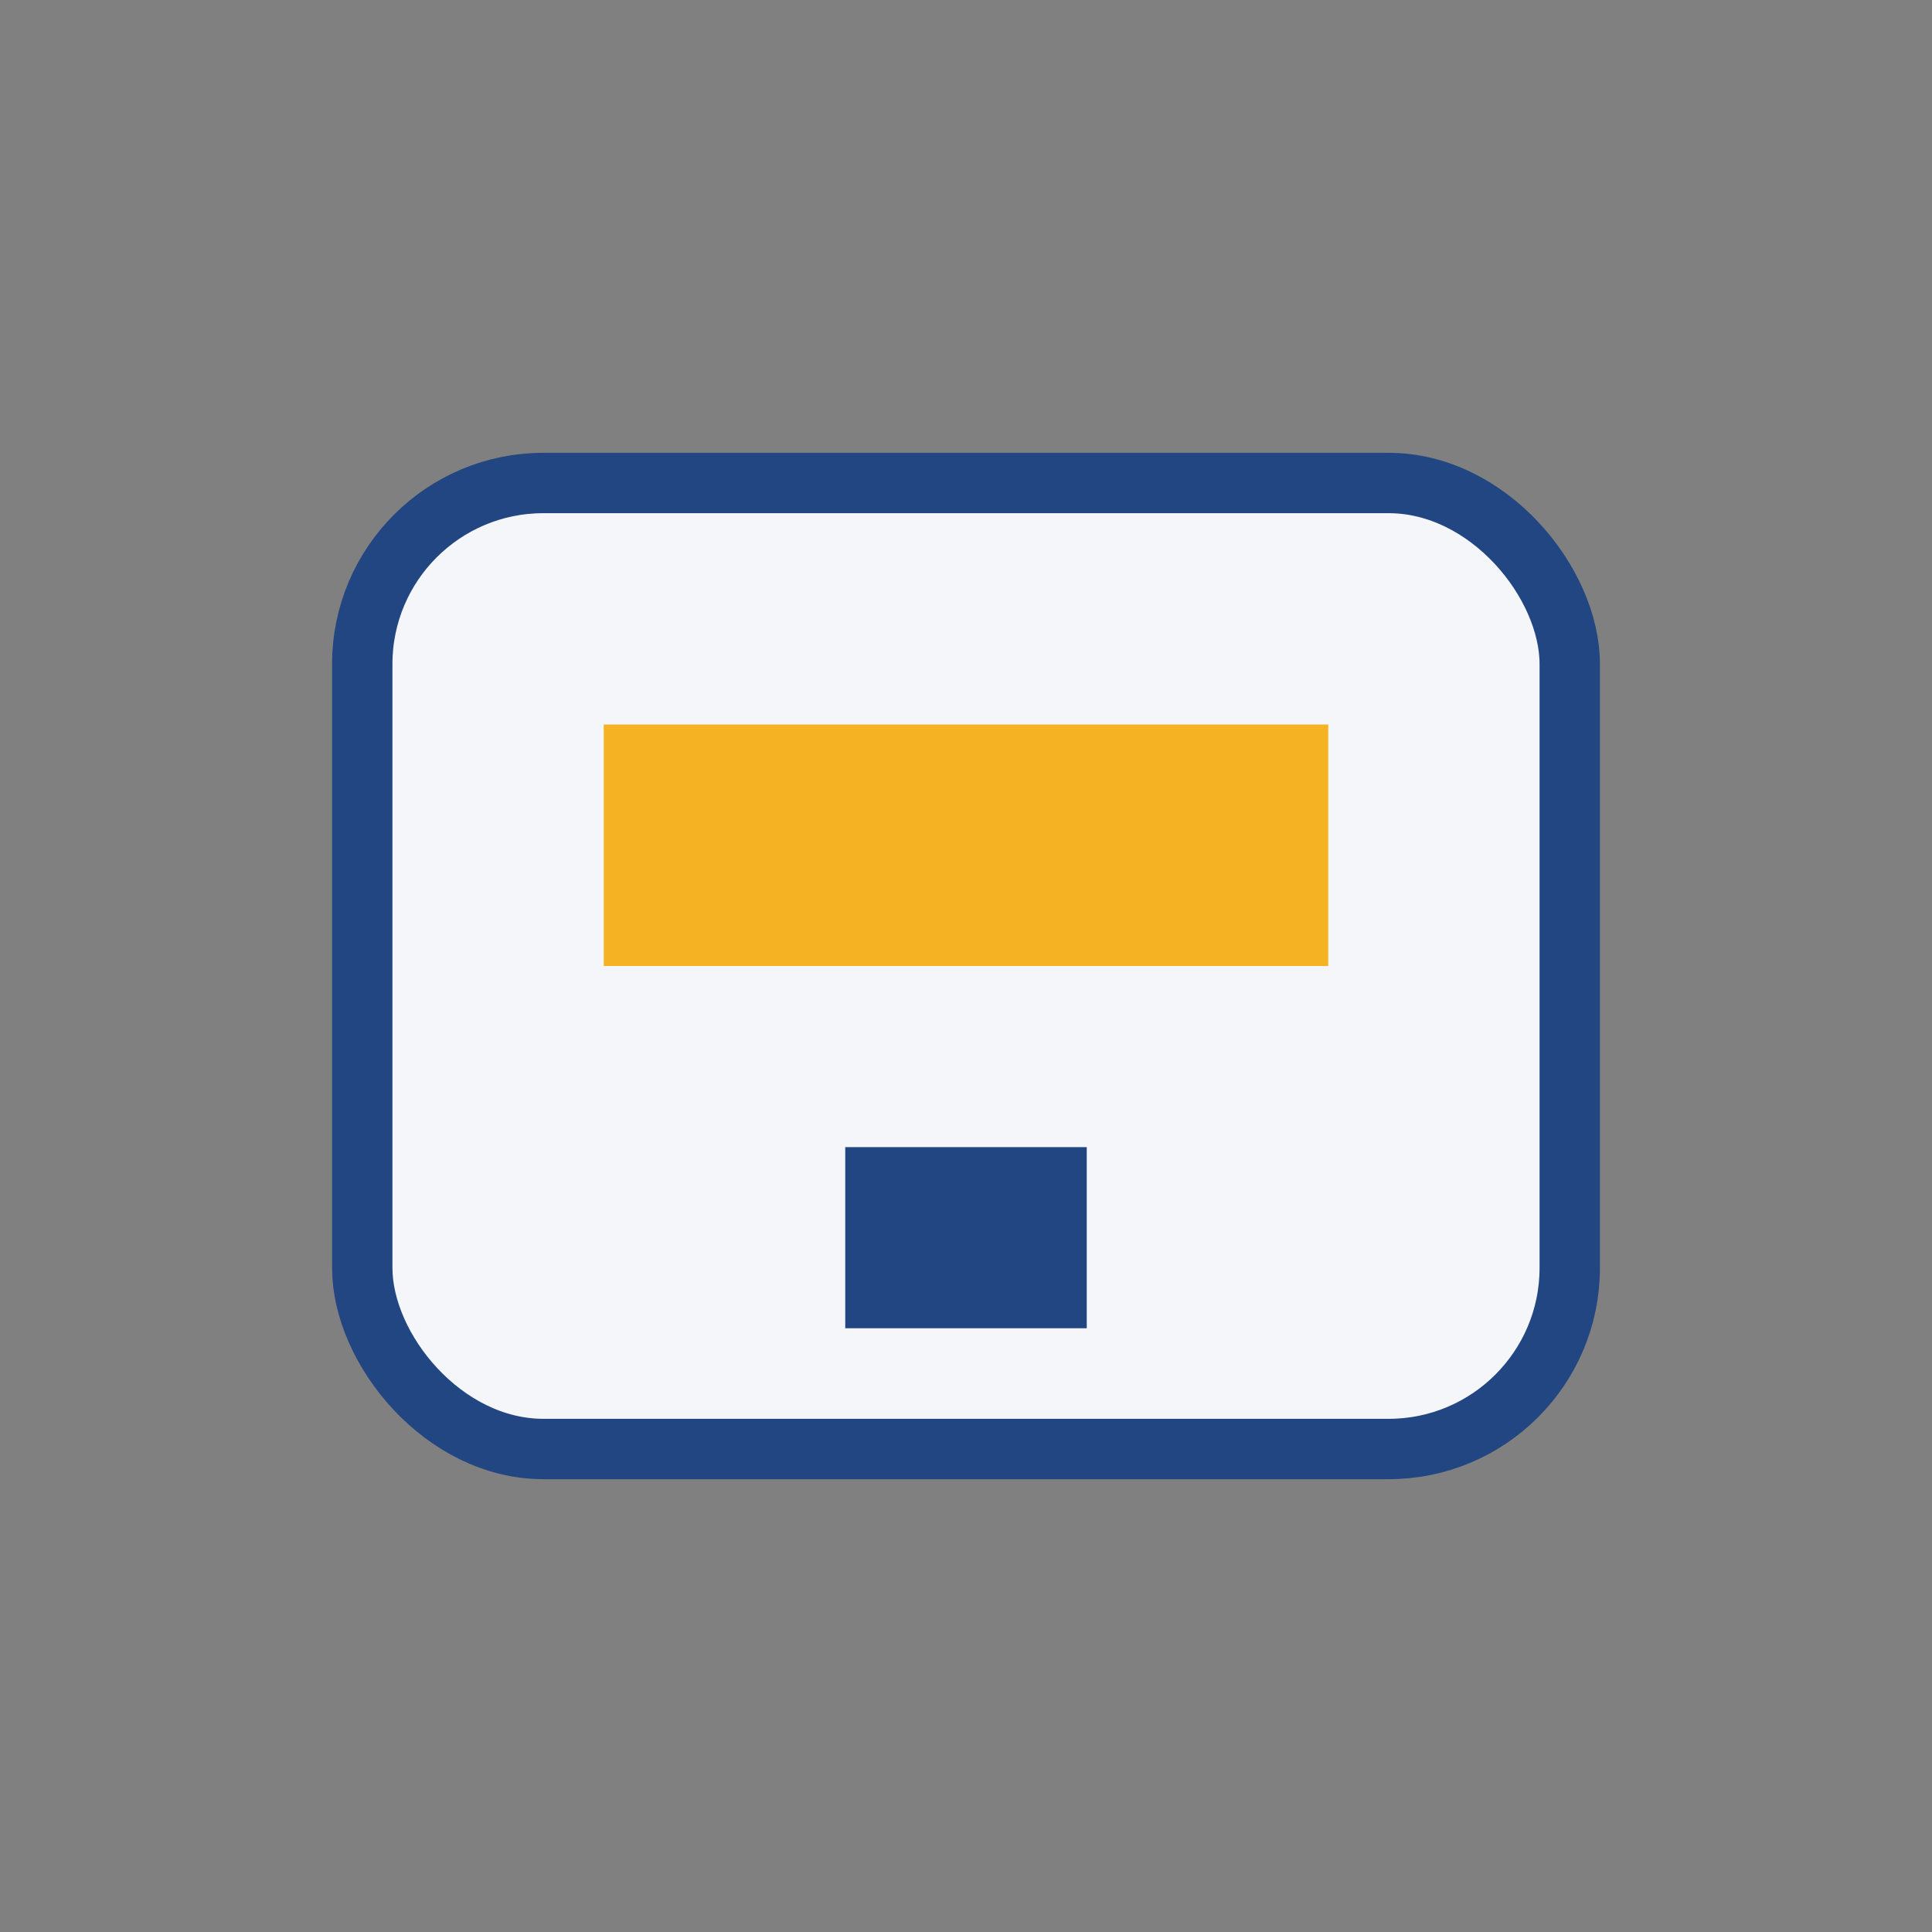
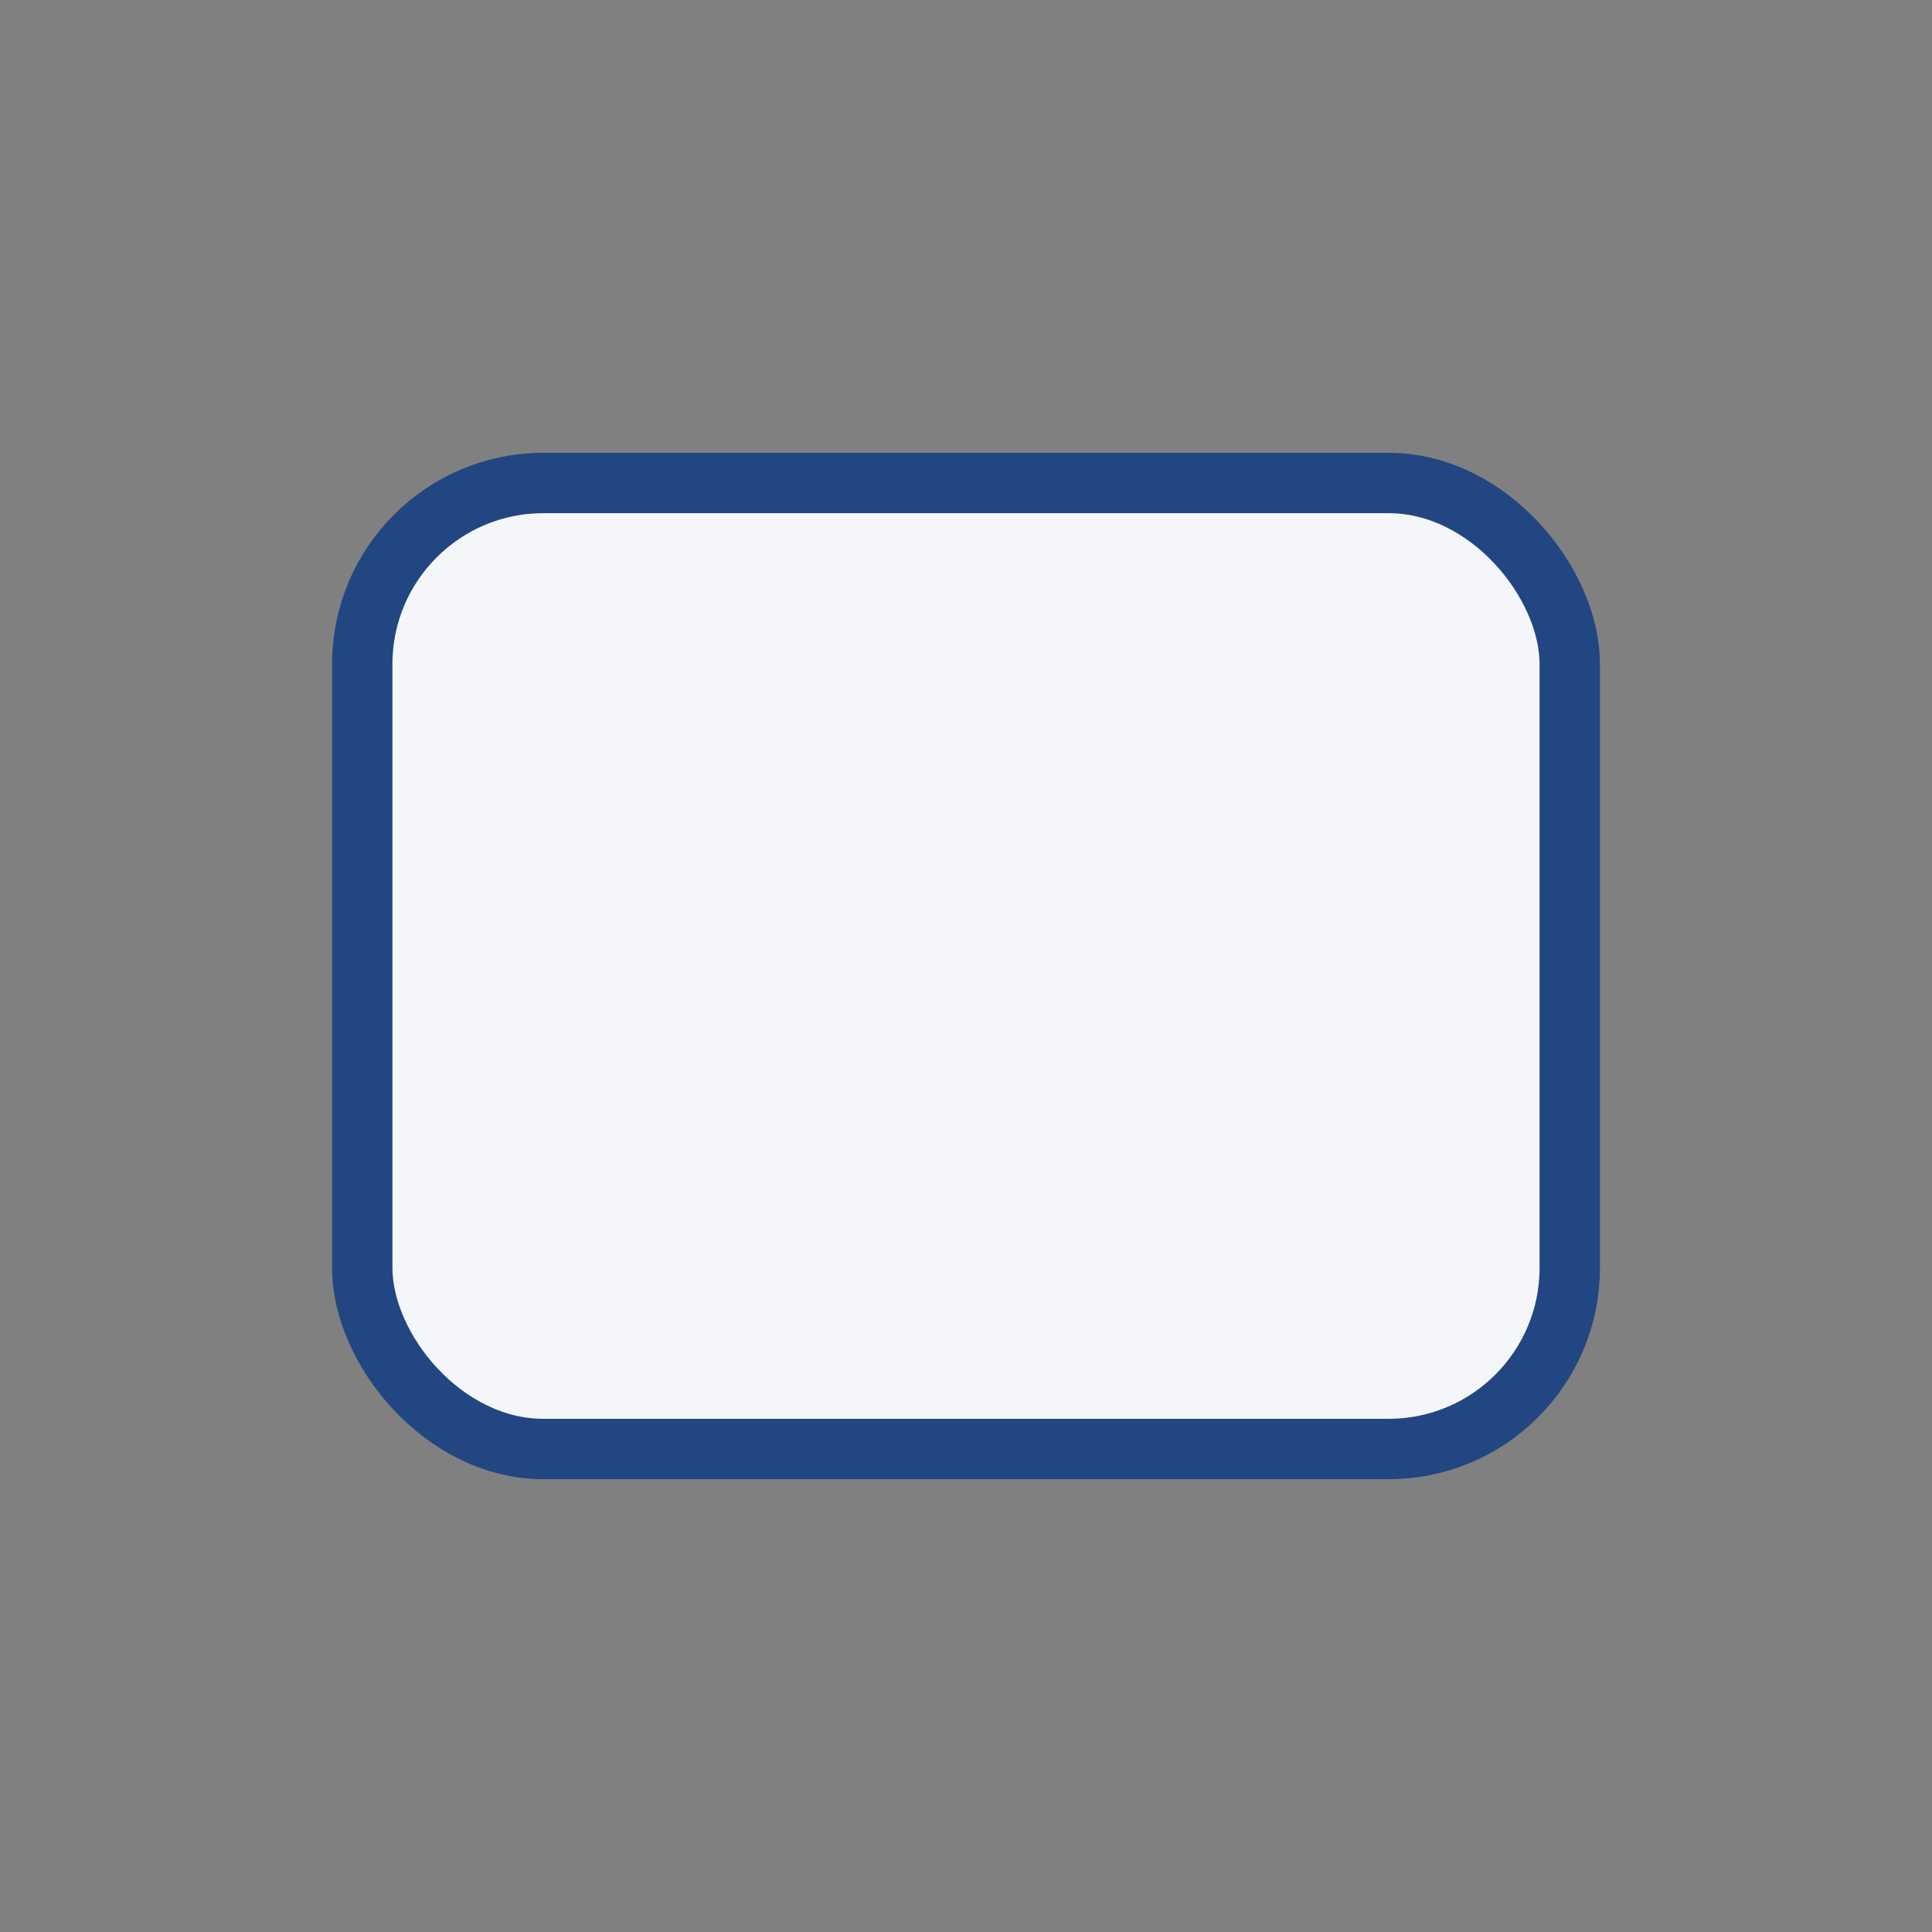
<svg xmlns="http://www.w3.org/2000/svg" width="32" height="32" viewBox="0 0 32 32">
  <rect x="0" y="0" width="32" height="32" fill="#808080" stroke="none" />
  <rect x="6" y="8" width="20" height="16" rx="3" fill="#F4F6FA" stroke="#224682" />
-   <rect x="10" y="12" width="12" height="4" fill="#F5B324" />
-   <rect x="14" y="19" width="4" height="3" fill="#224682" />
</svg>